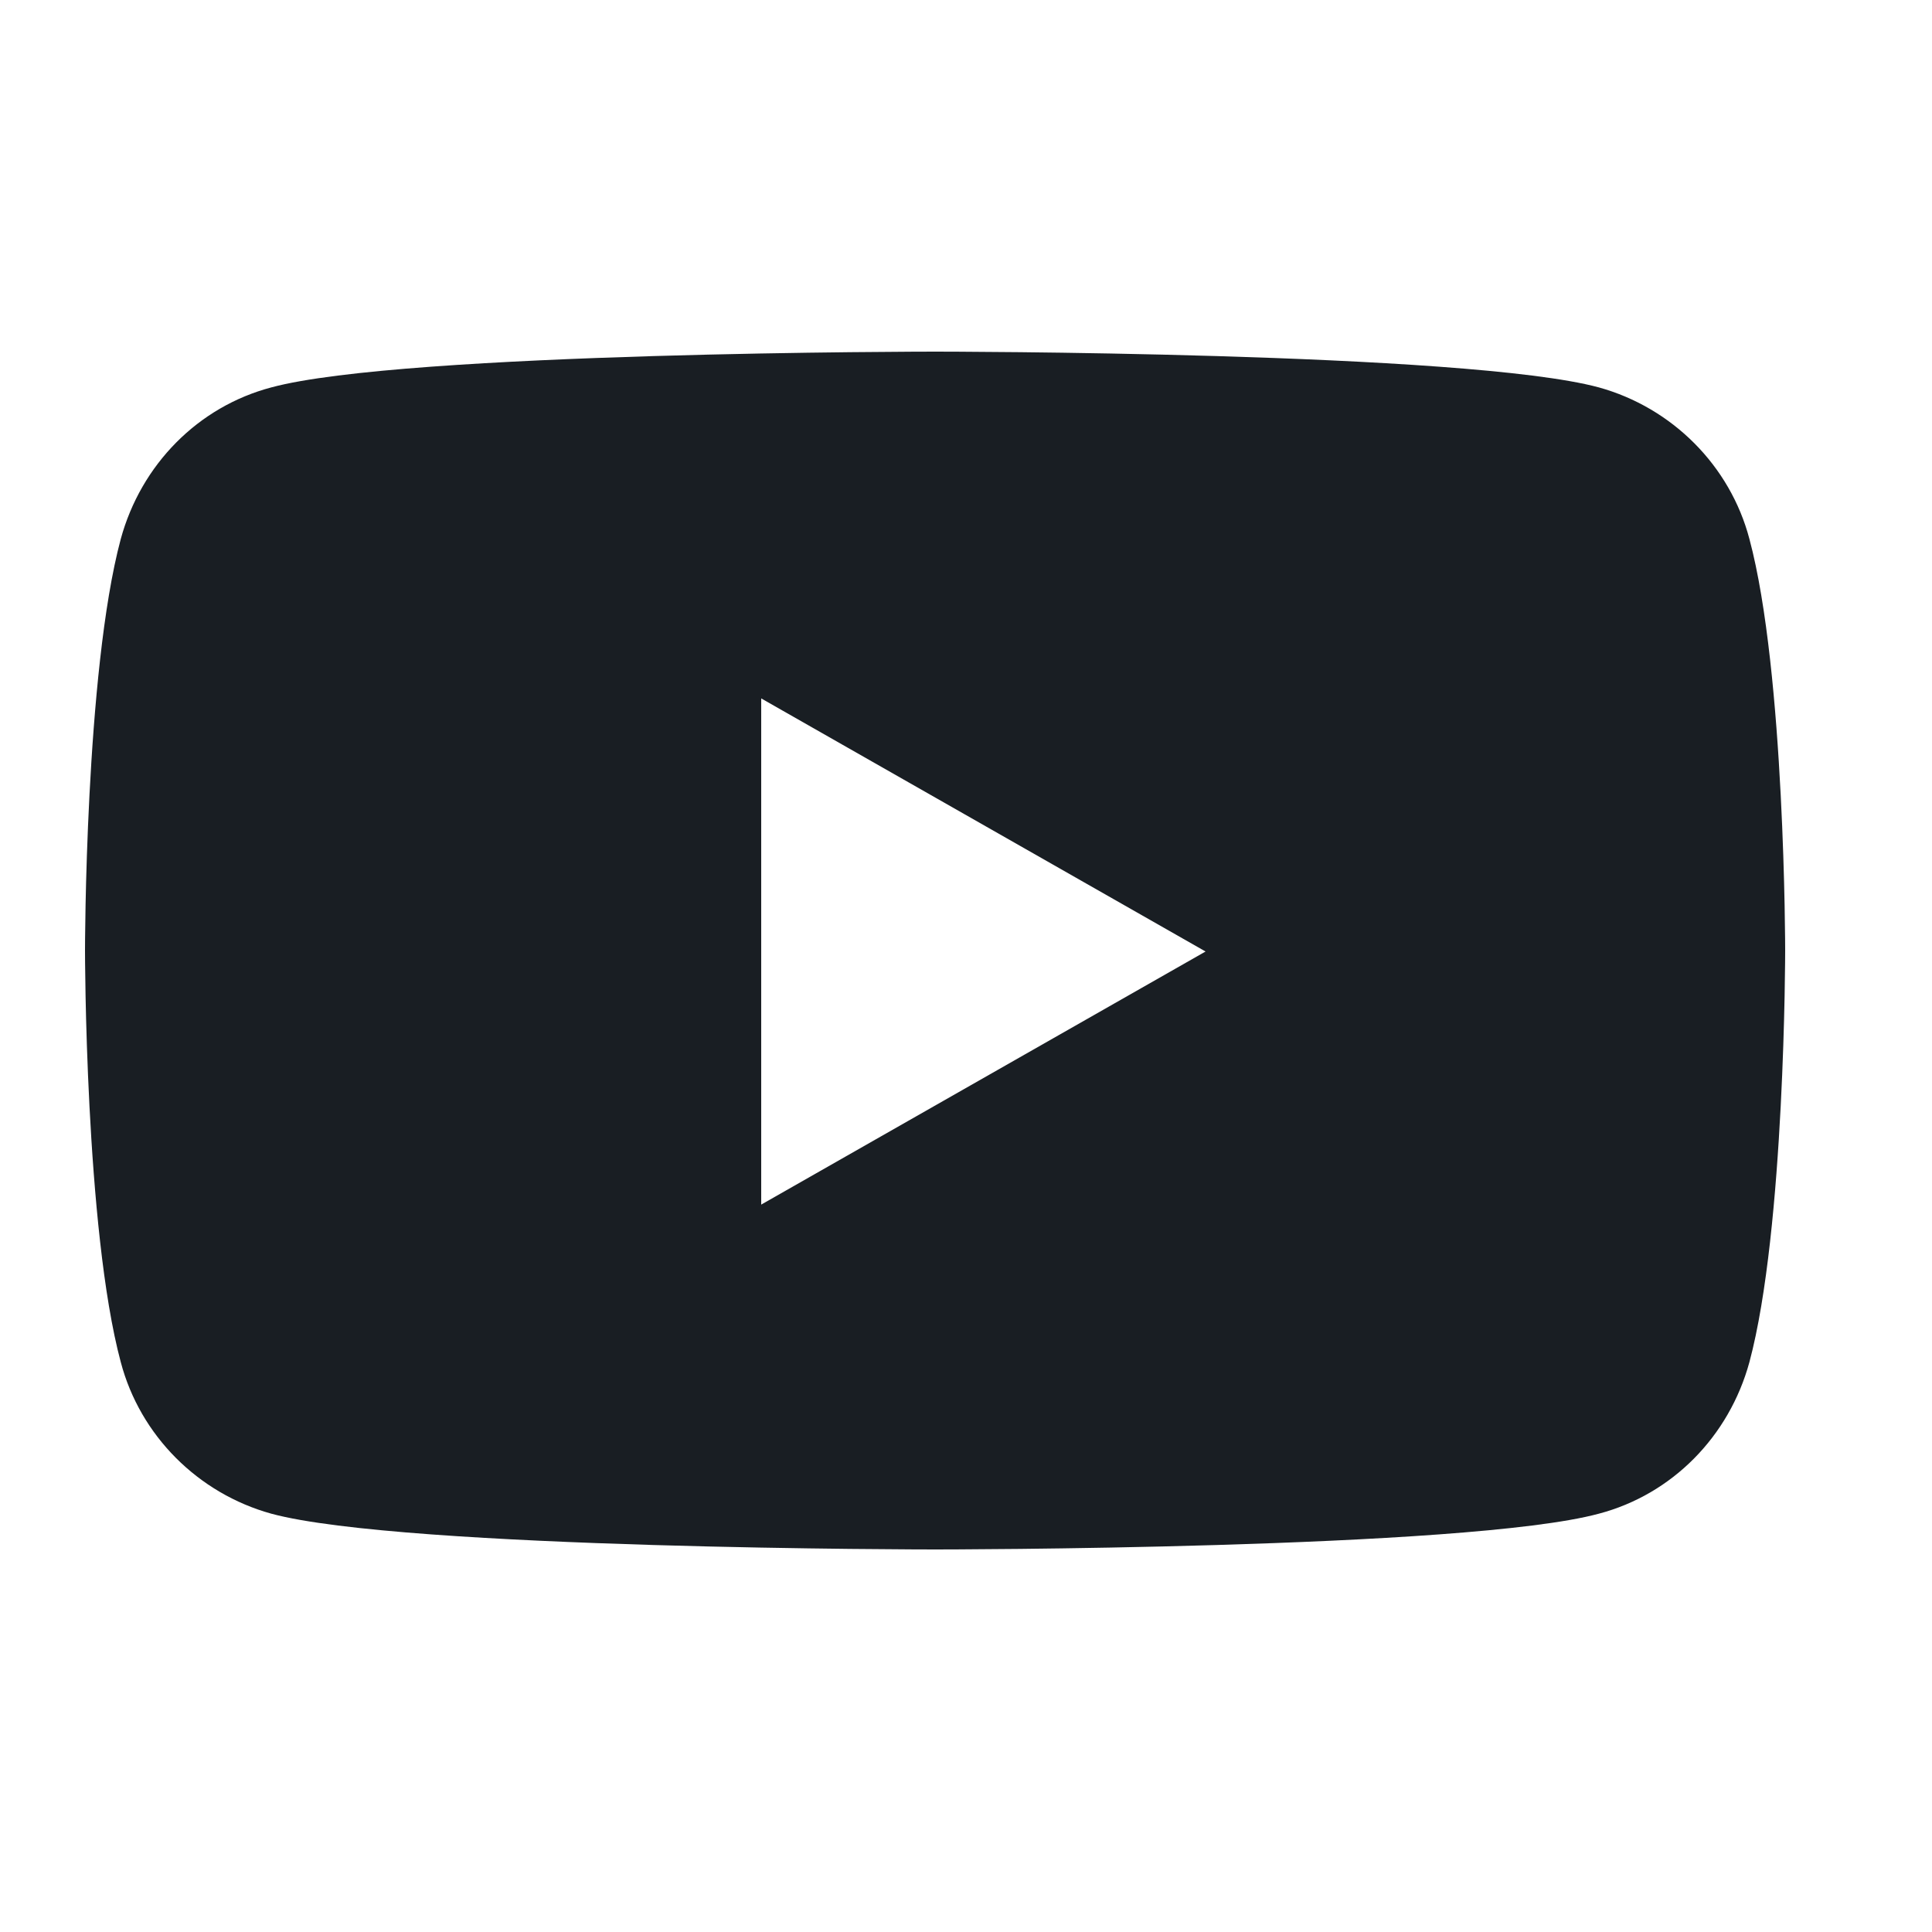
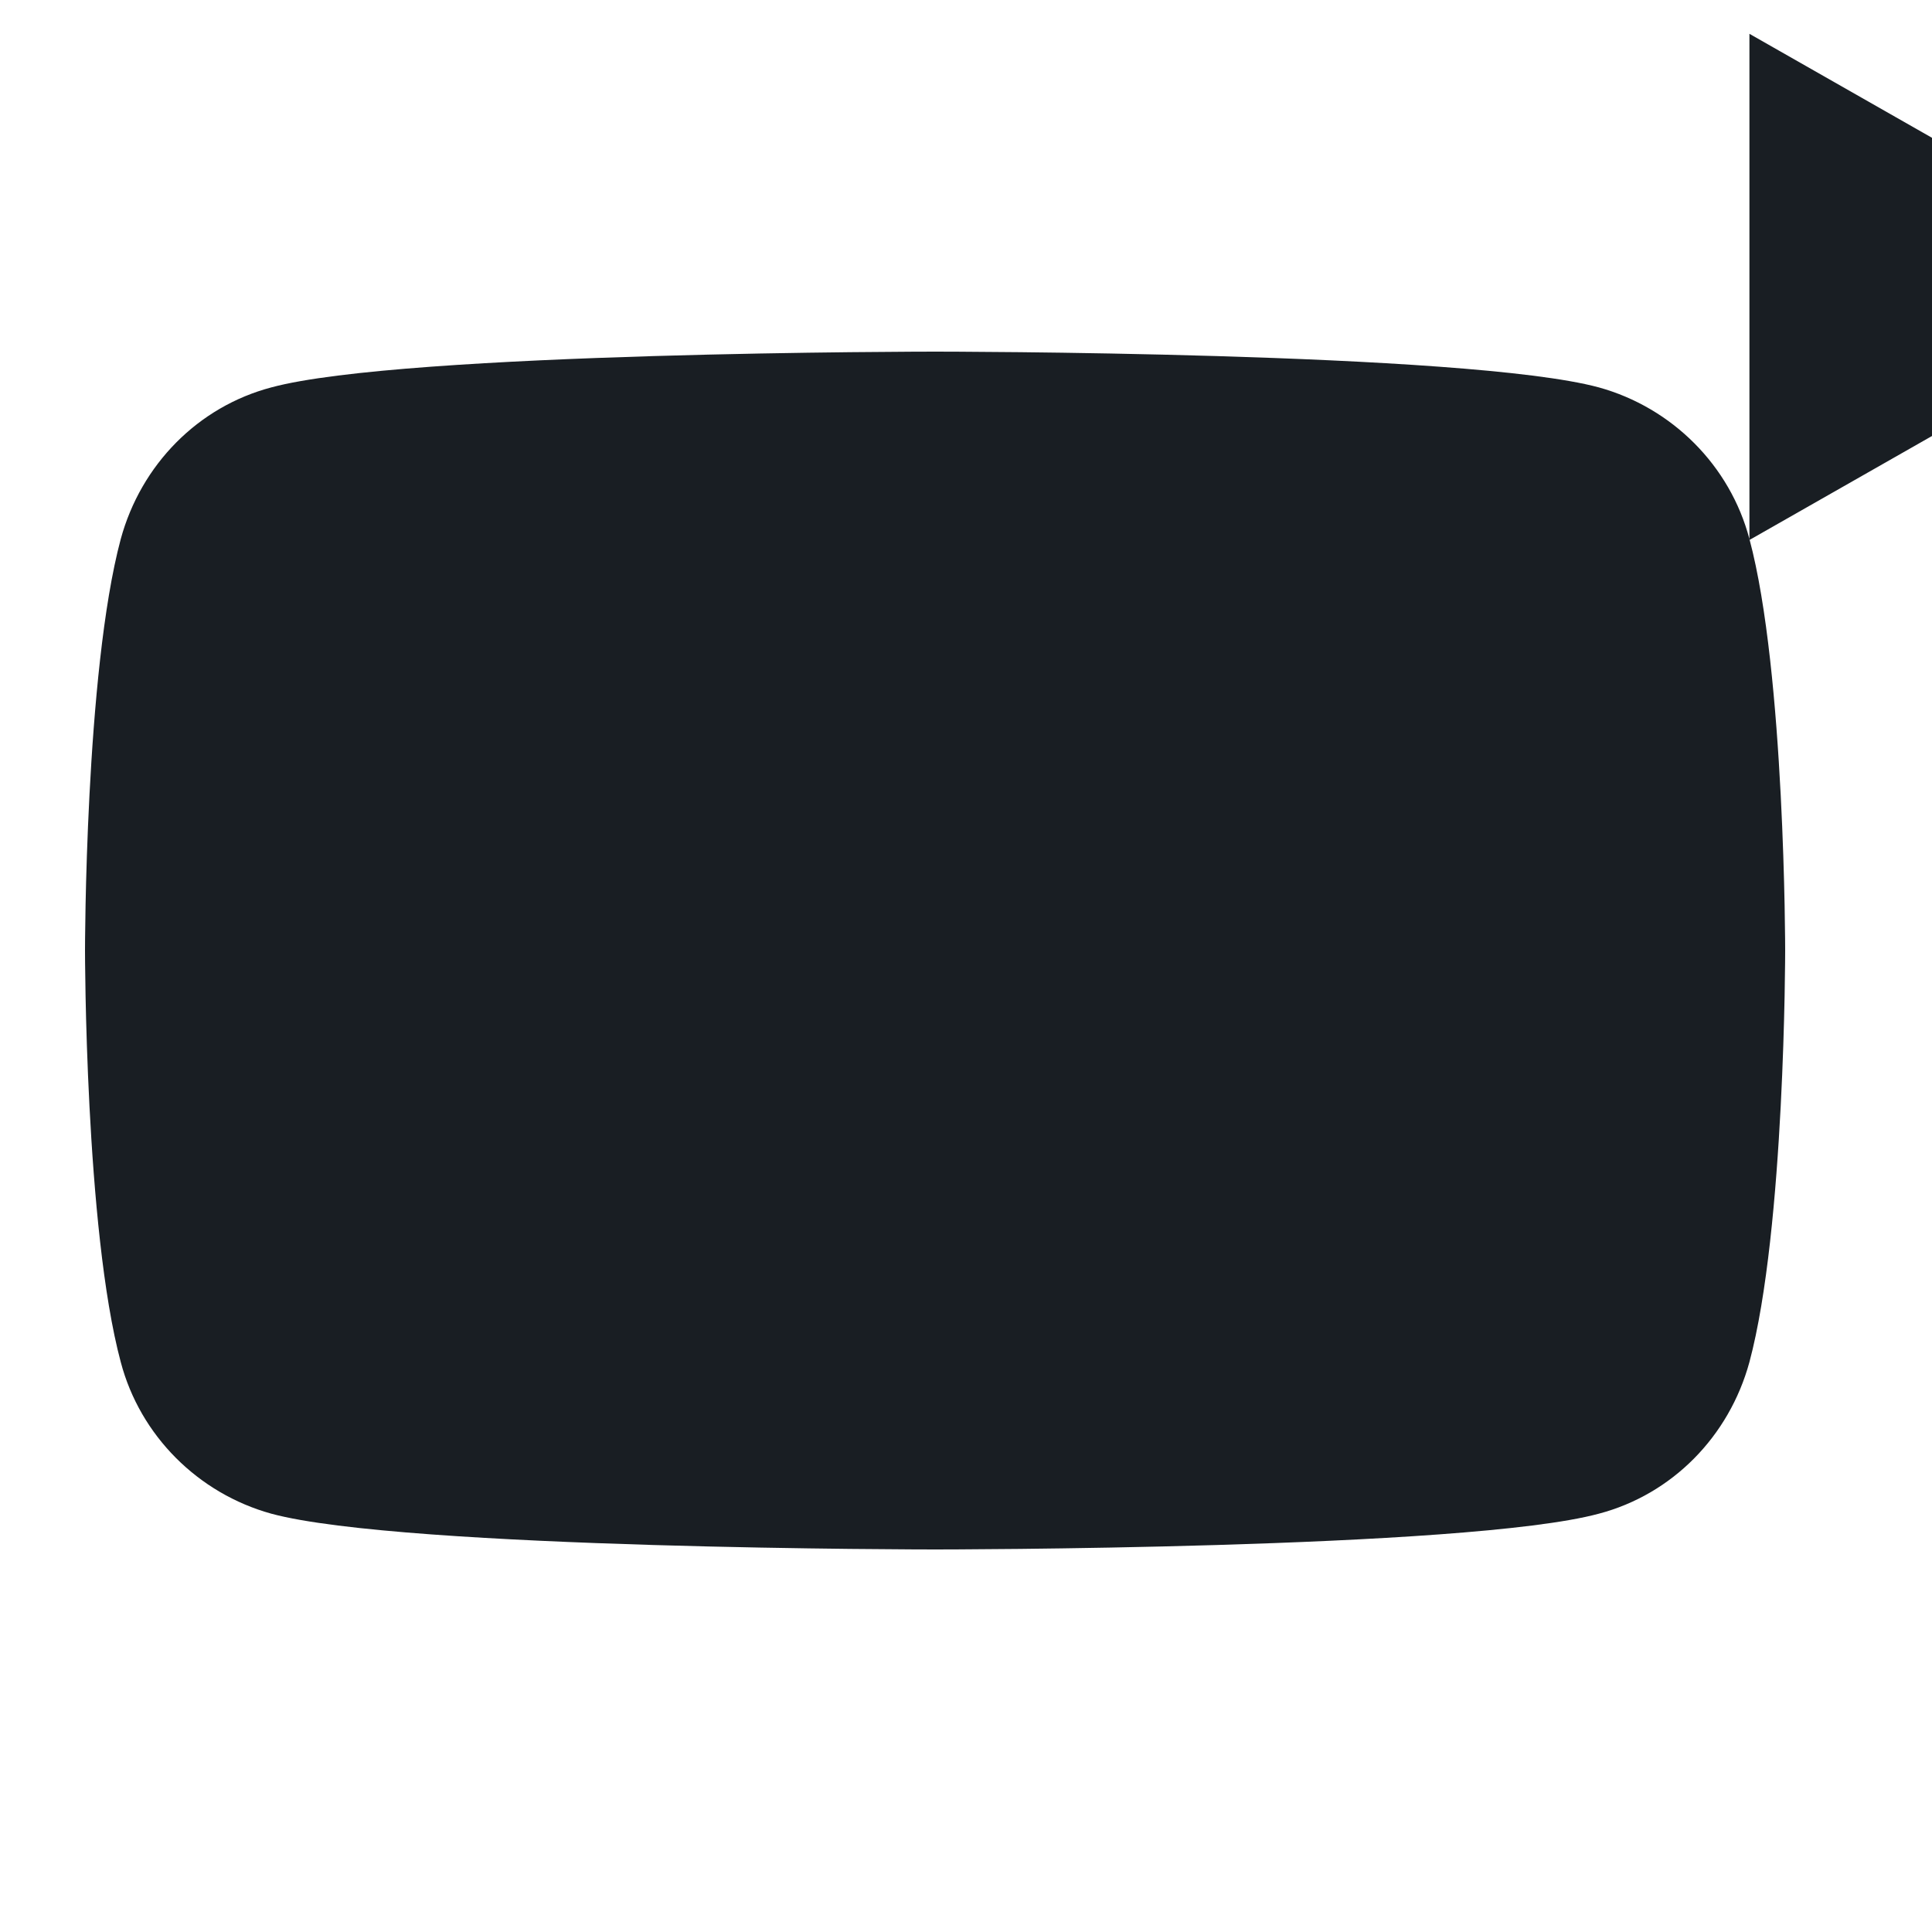
<svg xmlns="http://www.w3.org/2000/svg" id="_レイヤー_1" data-name="レイヤー 1" viewBox="0 0 20 20">
  <defs>
    <style>
      .cls-1 {
        fill: #191e23;
      }
    </style>
  </defs>
-   <path class="cls-1" d="M18.11,5.58c-.2-.76-.8-1.36-1.56-1.57-1.37-.37-6.87-.37-6.87-.37,0,0-5.5,0-6.87.37-.76.2-1.35.8-1.56,1.57-.37,1.38-.37,4.26-.37,4.26,0,0,0,2.88.37,4.26.2.76.8,1.36,1.56,1.57,1.37.37,6.87.37,6.87.37,0,0,5.5,0,6.87-.37.76-.2,1.35-.8,1.56-1.57.37-1.38.37-4.26.37-4.26,0,0,0-2.88-.37-4.26ZM7.88,12.46v-5.23l4.6,2.62-4.6,2.62Z" />
+   <path class="cls-1" d="M18.11,5.58c-.2-.76-.8-1.36-1.56-1.57-1.37-.37-6.87-.37-6.87-.37,0,0-5.5,0-6.87.37-.76.2-1.35.8-1.56,1.57-.37,1.38-.37,4.26-.37,4.26,0,0,0,2.88.37,4.26.2.76.8,1.36,1.56,1.57,1.37.37,6.87.37,6.87.37,0,0,5.5,0,6.87-.37.76-.2,1.35-.8,1.56-1.57.37-1.38.37-4.26.37-4.26,0,0,0-2.88-.37-4.26Zv-5.23l4.6,2.62-4.6,2.62Z" />
</svg>